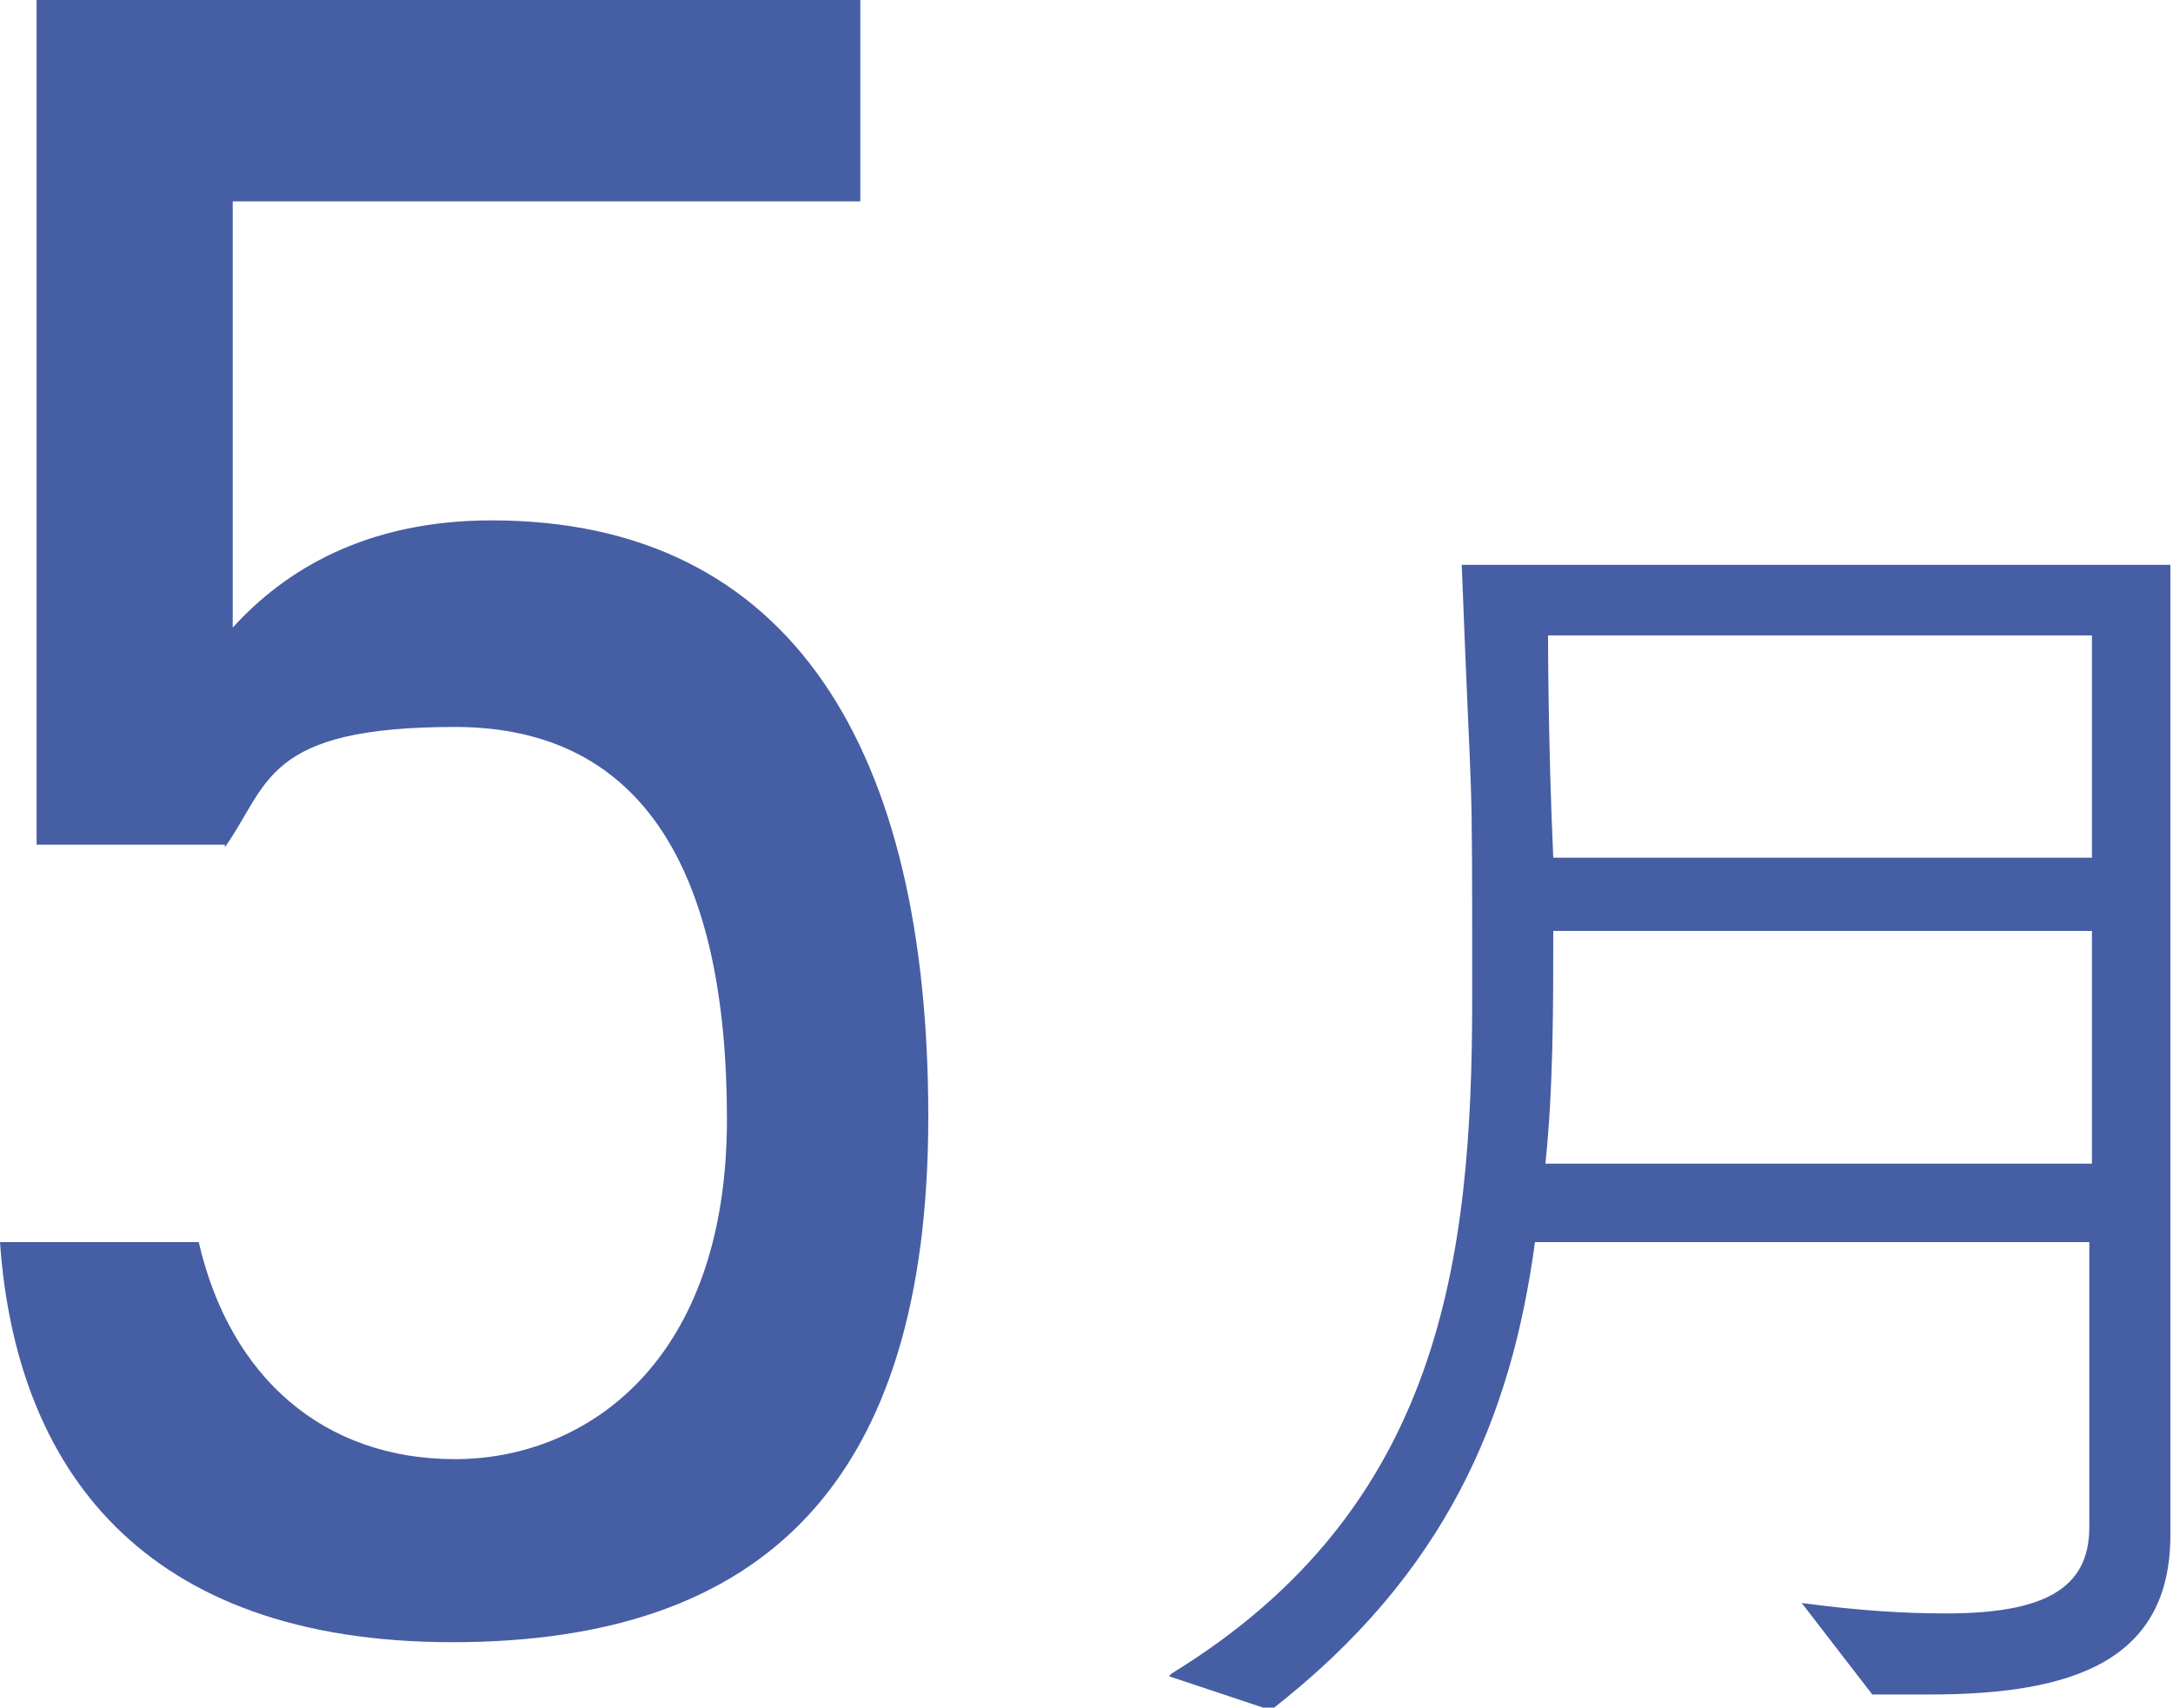
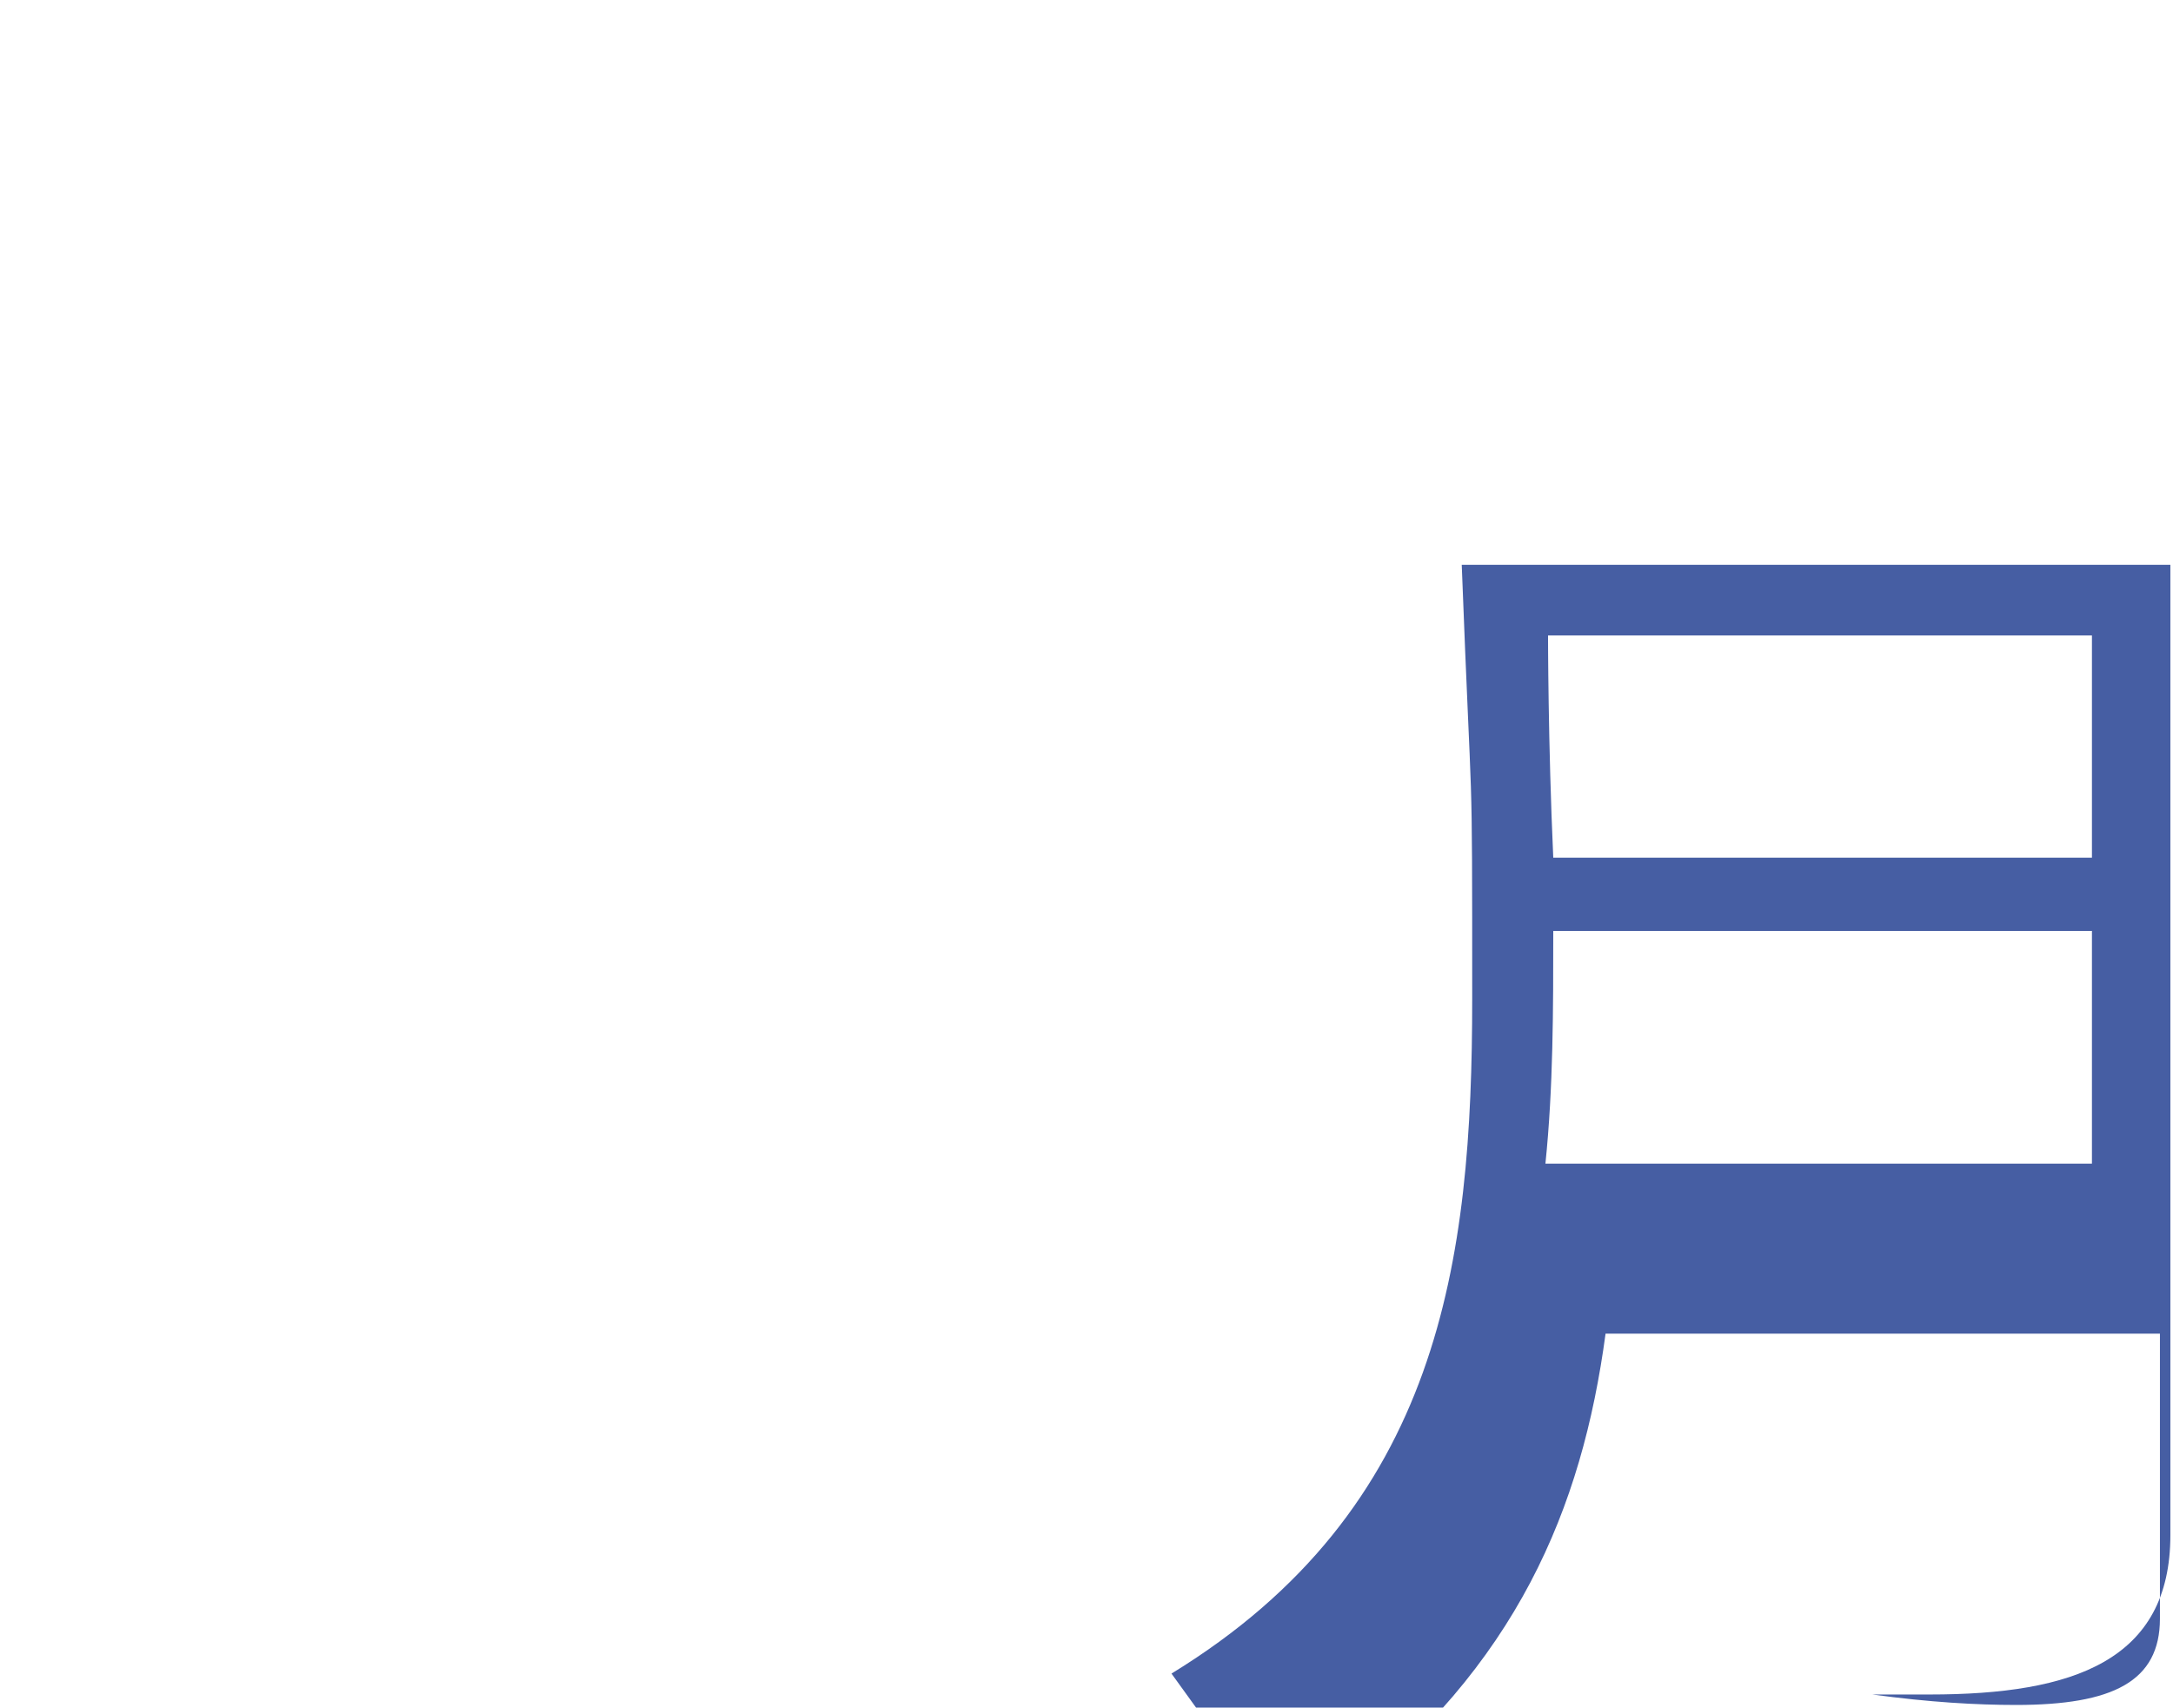
<svg xmlns="http://www.w3.org/2000/svg" viewBox="0 0 83.1 65.3">
  <g fill="#465ea3">
-     <path d="m8.6 32.3h-7.2v-32.3h31.5v7.7h-24v16.3c2-2.2 5.1-4.1 9.9-4.1 11.5 0 16.7 8.8 16.7 22.8s-6.3 20.1-18.2 20.1-16.7-6.7-17.3-15.3h7.6c1.2 5.2 4.8 8.3 9.8 8.3s10.4-3.7 10.4-13-3.1-15-10.4-15-7.1 2.2-8.8 4.6z" />
-     <path d="m44.8 64c10.3-6.3 11.5-15.8 11.5-25.8s0-6.1-.4-16.6h27.1v30.3 6.8c0 4.8-3.7 6.1-9.2 6.1s-1.5 0-2.2 0l-2.7-3.5c2.2.3 4 .4 5.5.4 3.7 0 5.5-.9 5.5-3.3v-10.9h-21.2c-.9 6.7-3.4 12.7-10.1 17.9l-3.9-1.3zm35.2-19.5v-8.9h-20.6c0 3 0 6-.3 8.9zm0-11.7v-8.5h-20.8s0 4.1.2 8.5z" />
+     <path d="m44.8 64c10.3-6.3 11.5-15.8 11.5-25.8s0-6.1-.4-16.6h27.1v30.3 6.8c0 4.8-3.7 6.1-9.2 6.1s-1.5 0-2.2 0c2.2.3 4 .4 5.5.4 3.7 0 5.5-.9 5.5-3.3v-10.9h-21.2c-.9 6.7-3.4 12.7-10.1 17.9l-3.9-1.3zm35.2-19.5v-8.9h-20.6c0 3 0 6-.3 8.9zm0-11.7v-8.5h-20.8s0 4.1.2 8.5z" />
  </g>
</svg>